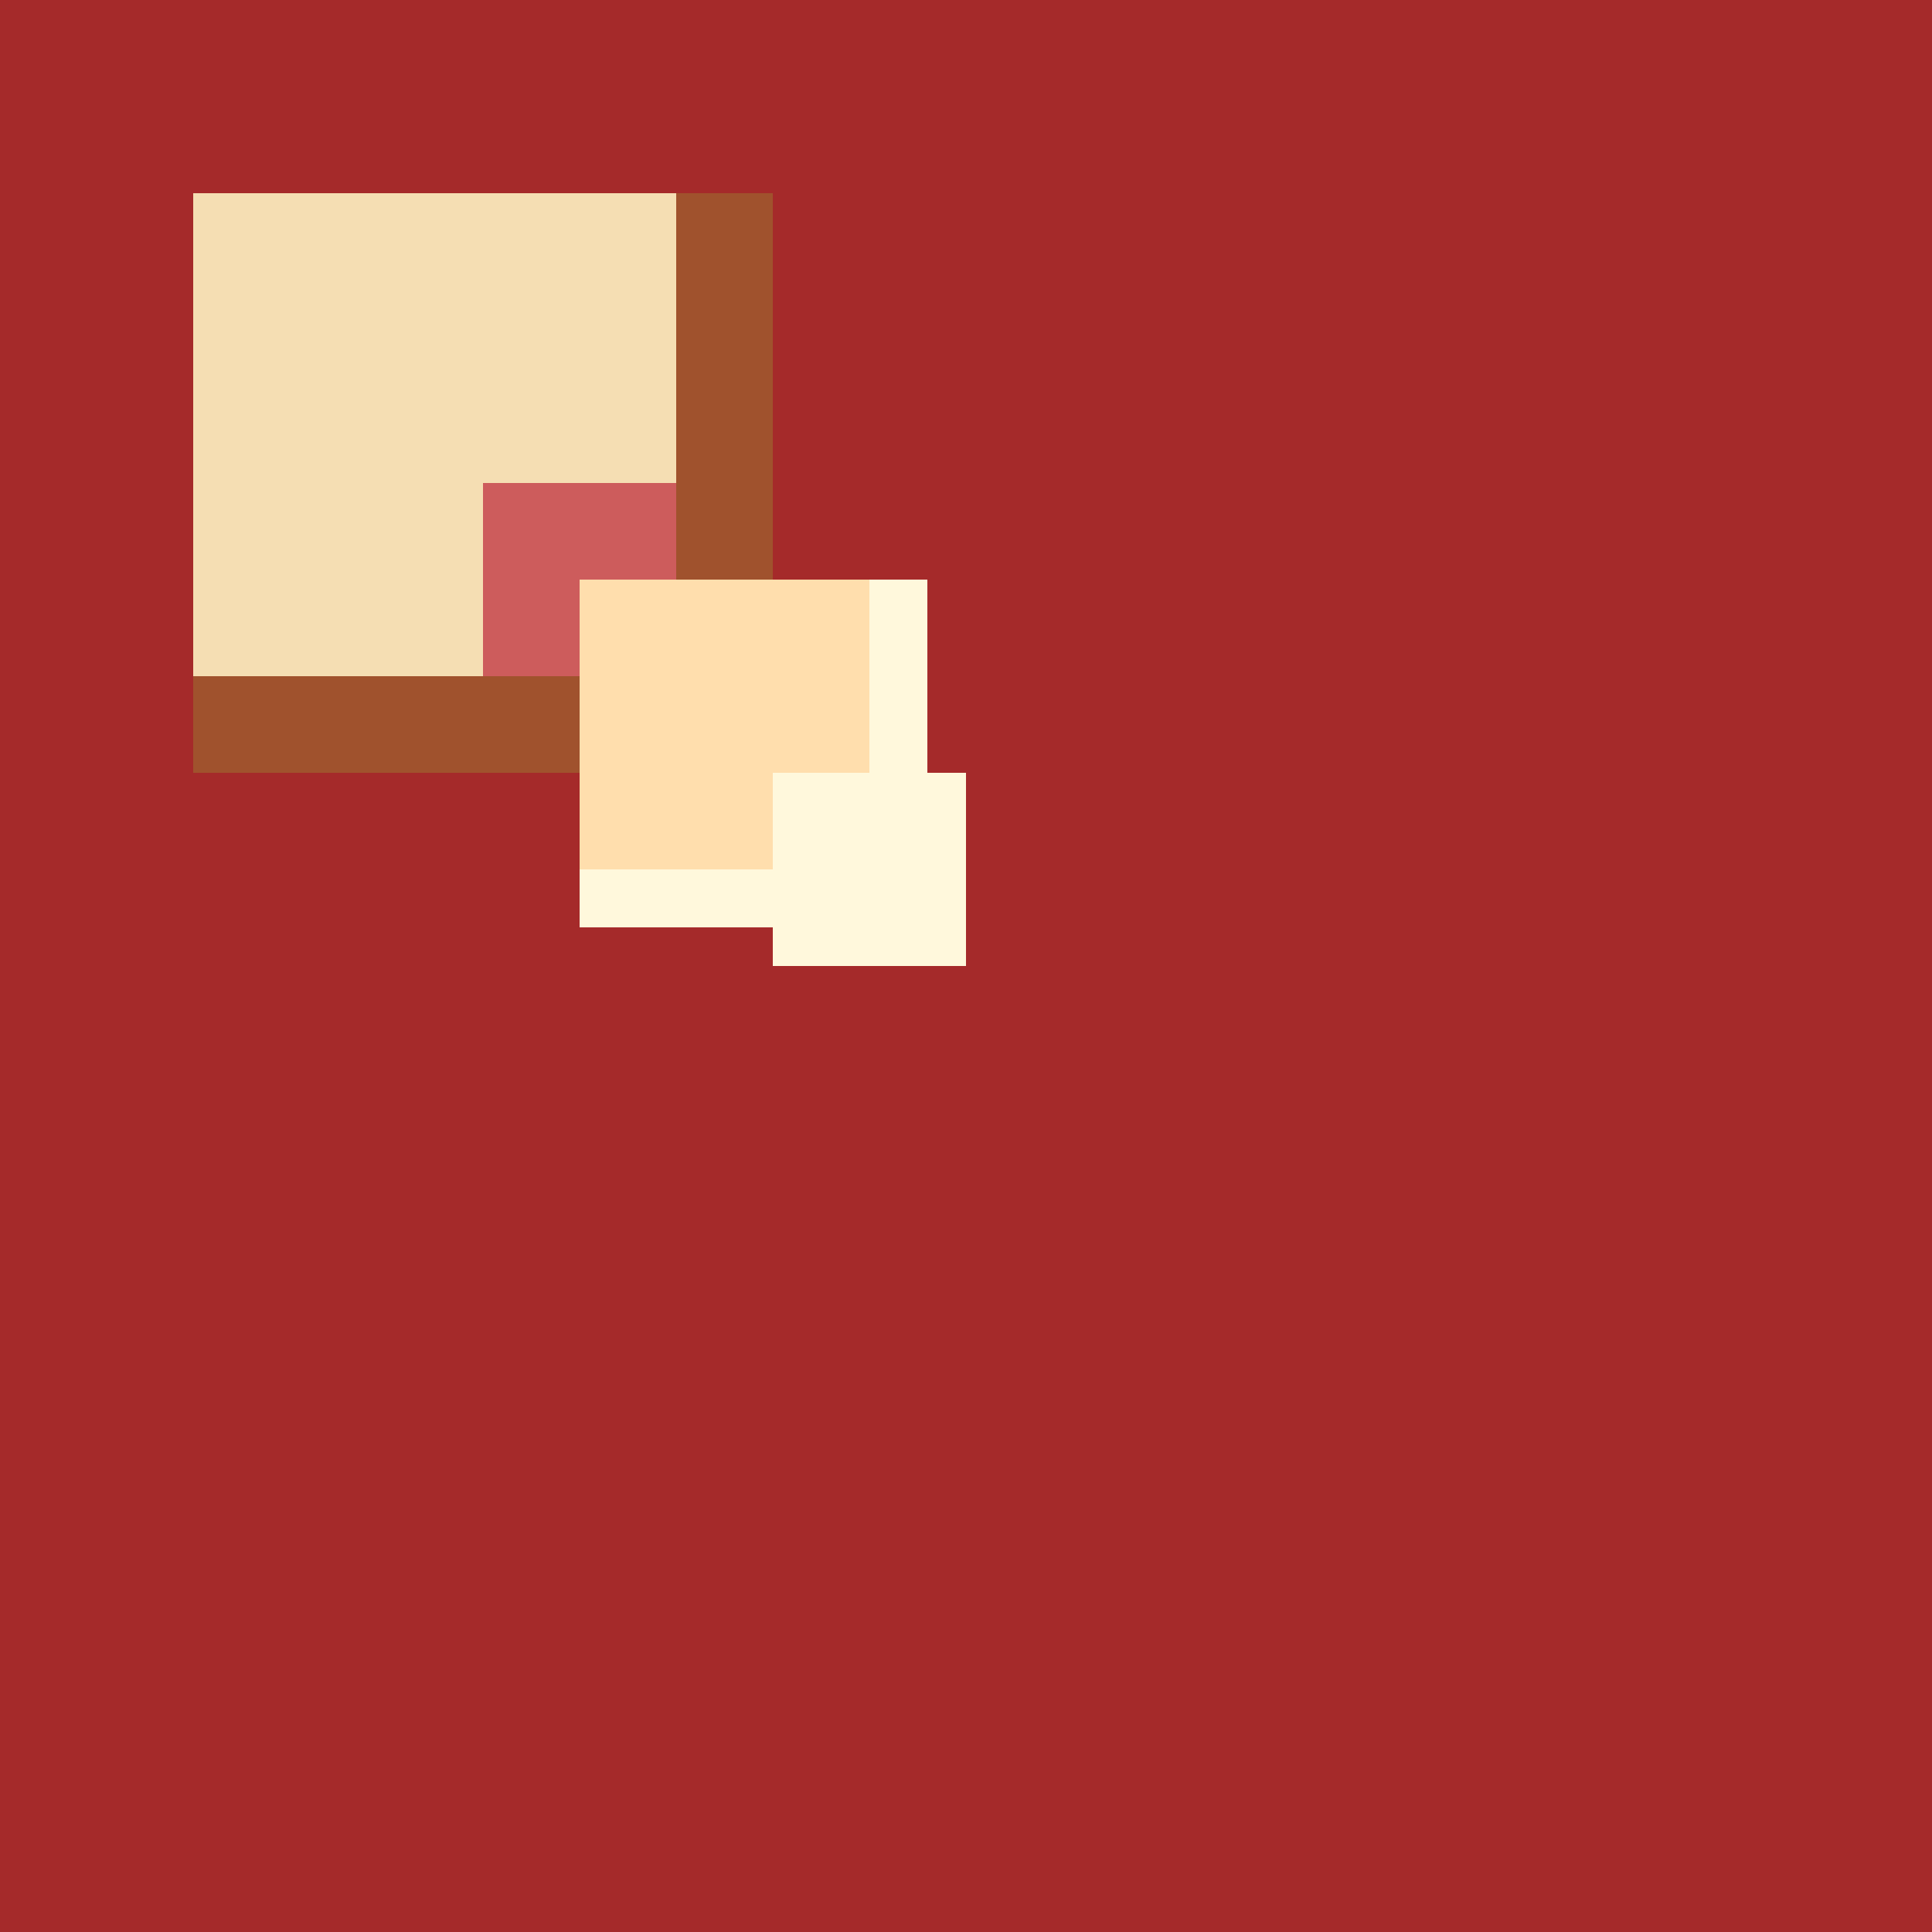
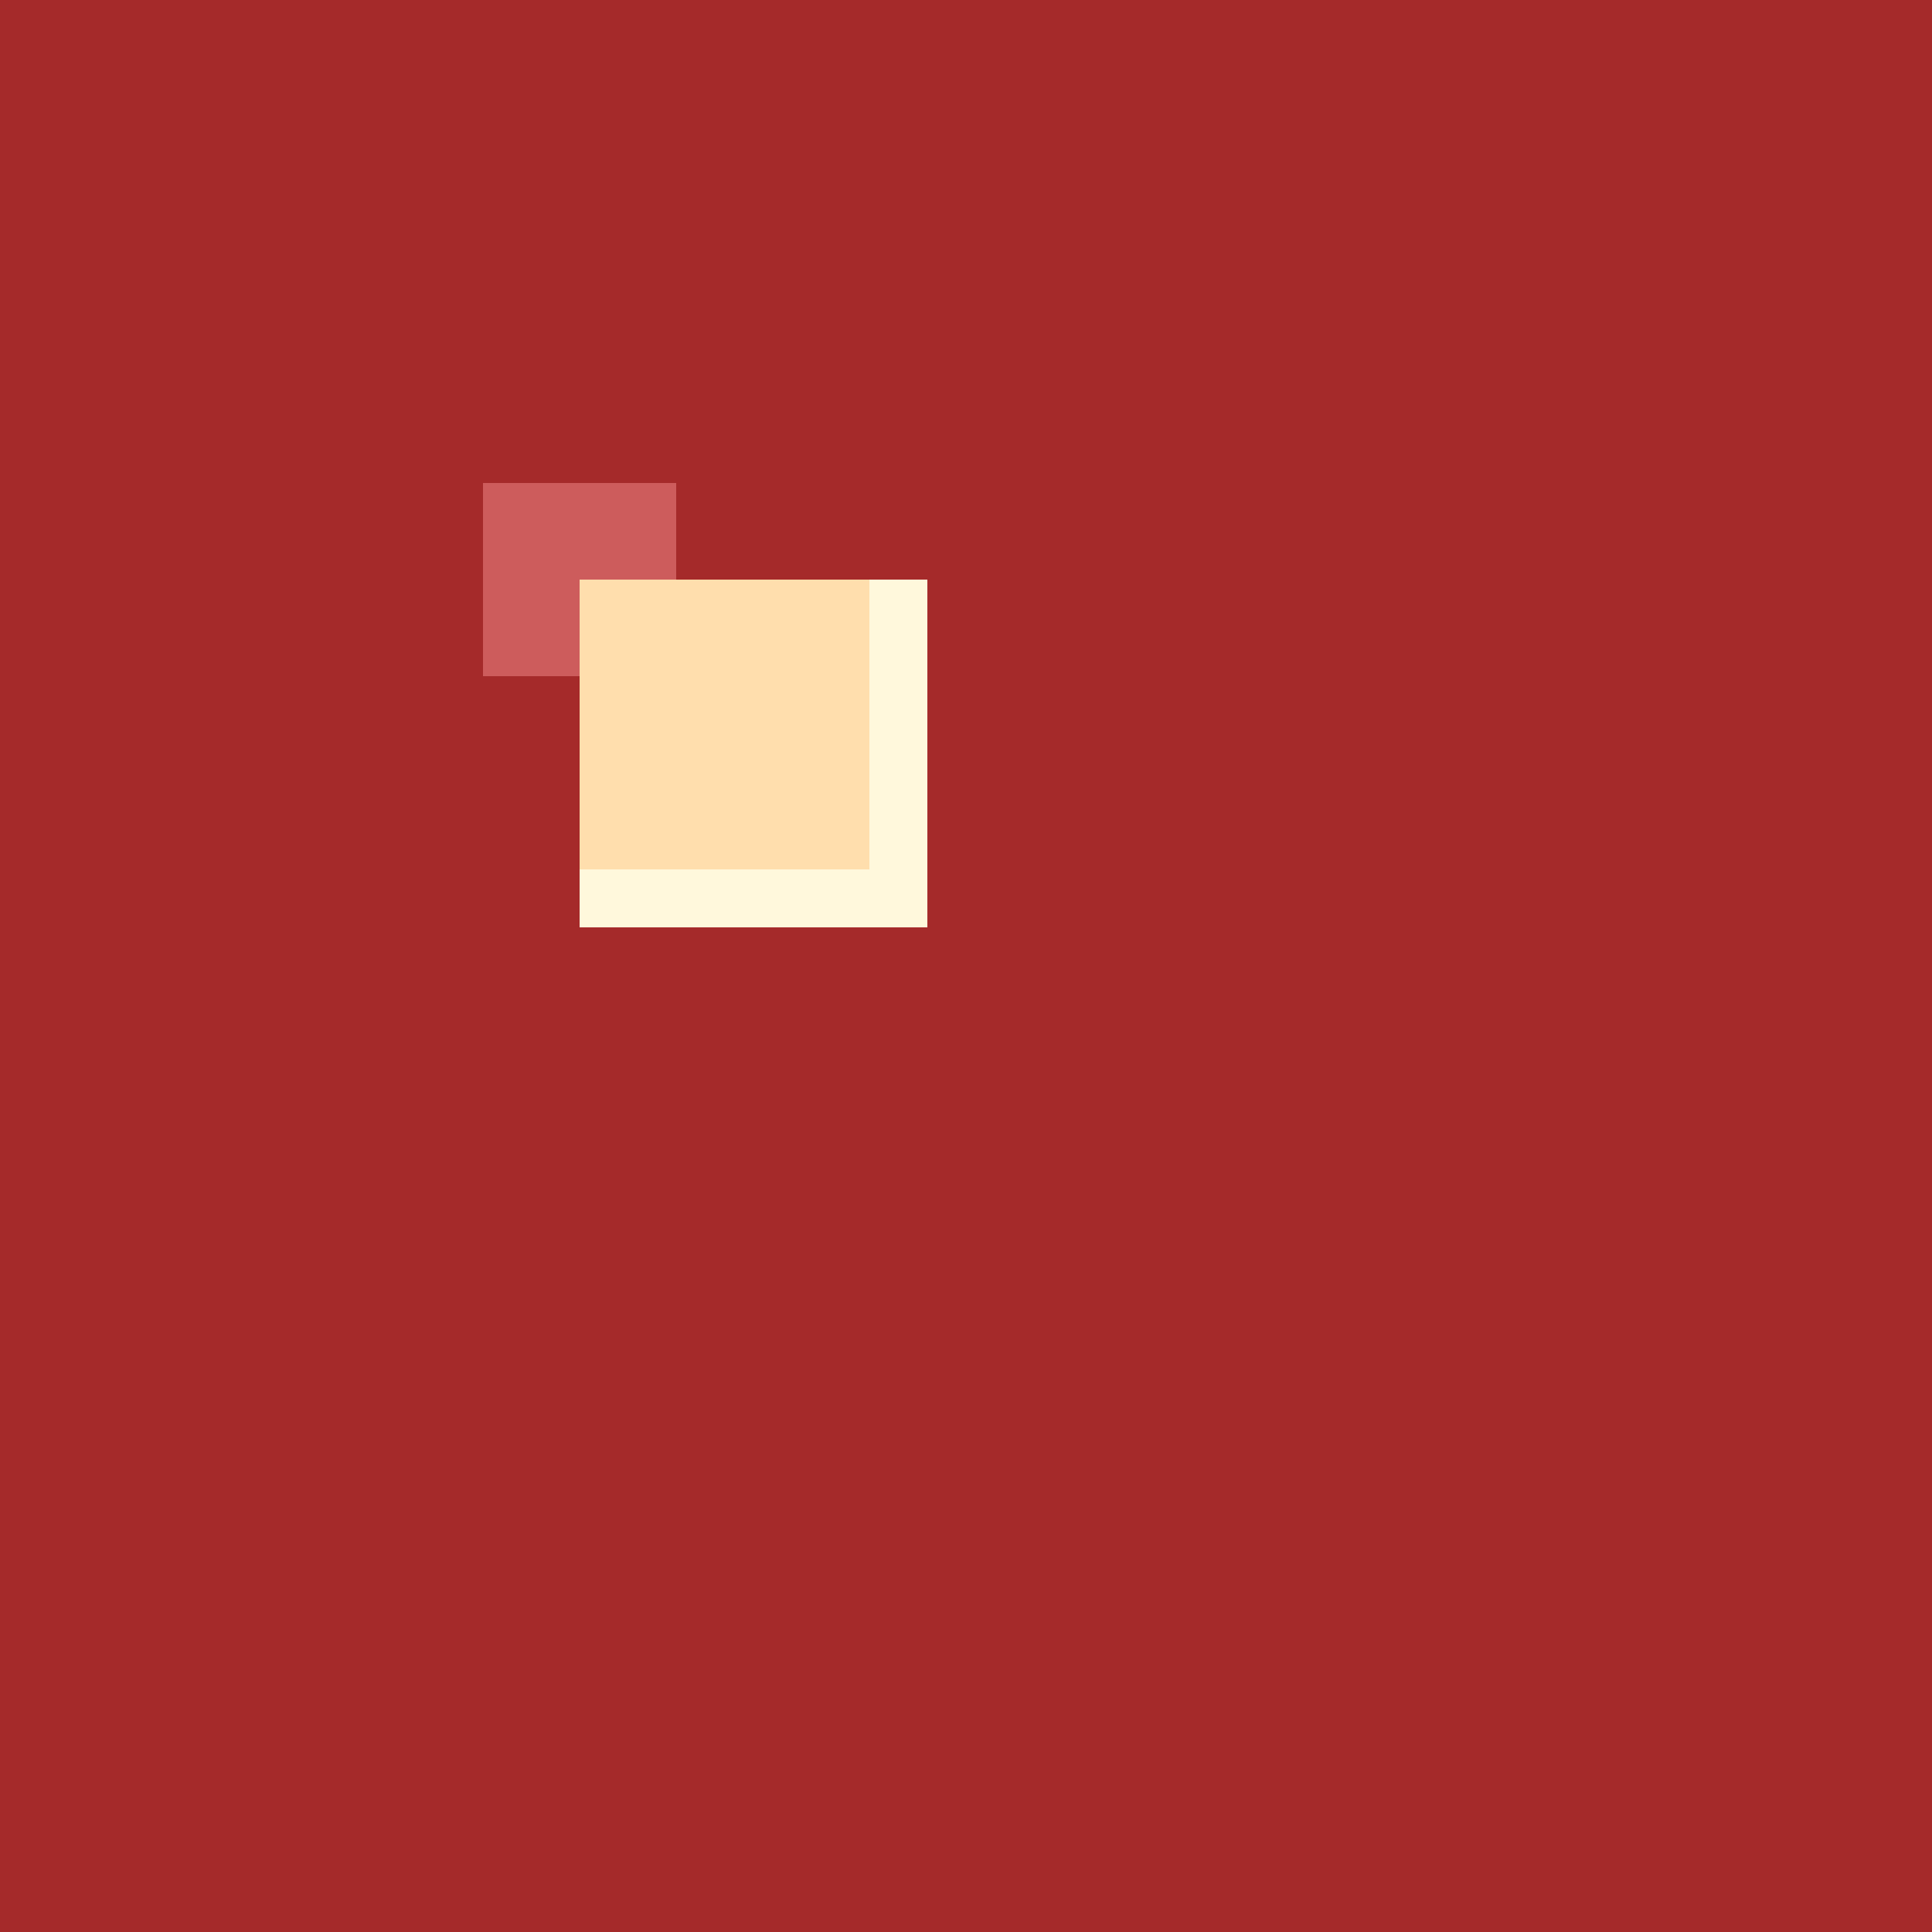
<svg xmlns="http://www.w3.org/2000/svg" width="500" height="500">
  <defs />
  <g>
    <rect fill="brown" stroke="none" x="0" y="0" width="512" height="512" />
-     <rect fill="#A0522D" stroke="none" x="50" y="50" width="150" height="150" />
-     <rect fill="#F5DEB3" stroke="none" x="50" y="50" width="125" height="125" />
    <rect fill="#CD5C5C" stroke="none" x="125" y="125" width="50" height="50" />
-     <rect fill="#000000" stroke="none" x="175" y="175" width="20" height="20" />
    <rect fill="#FFF8DC" stroke="none" x="150" y="150" width="90" height="90" />
-     <rect fill="#000000" stroke="none" x="175" y="175" width="30" height="30" />
    <rect fill="#FFDEAD" stroke="none" x="150" y="150" width="75" height="75" />
-     <rect fill="#FFF8DC" stroke="none" x="200" y="200" width="50" height="50" />
  </g>
</svg>